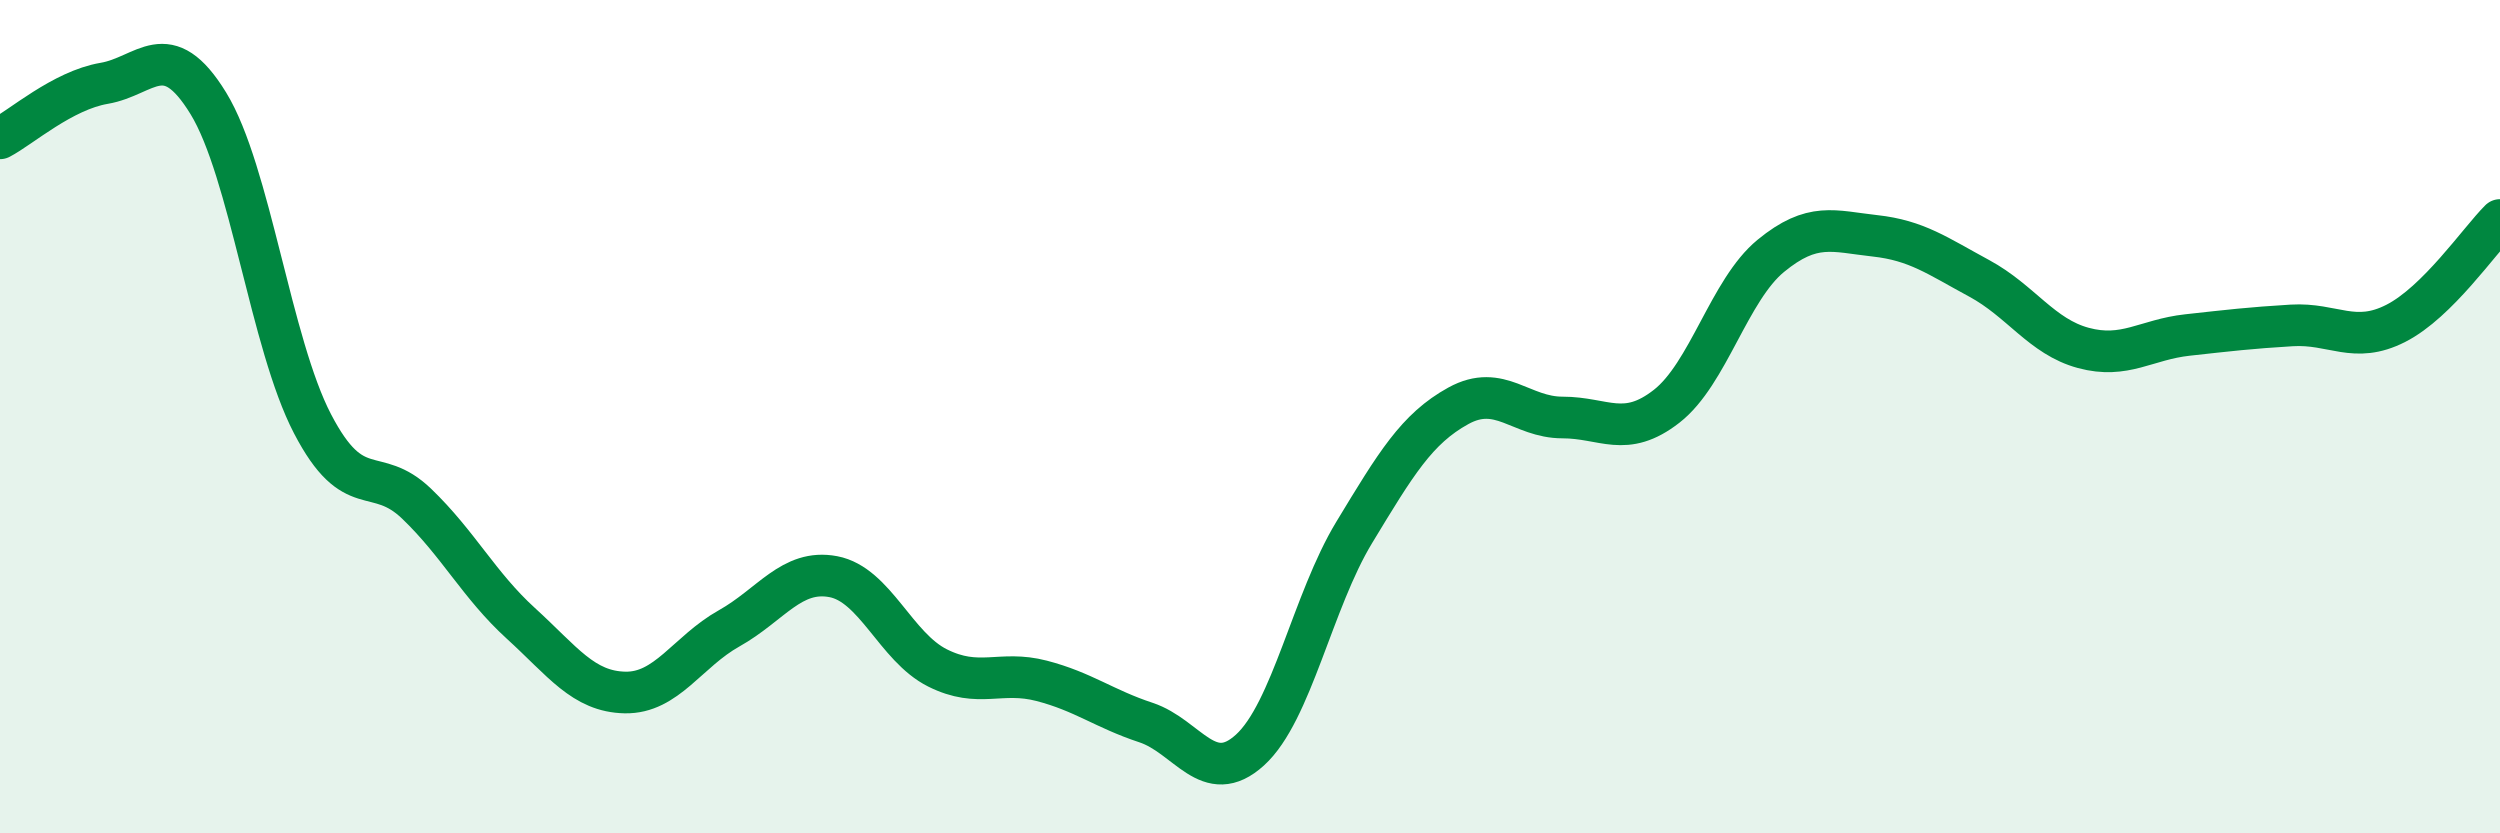
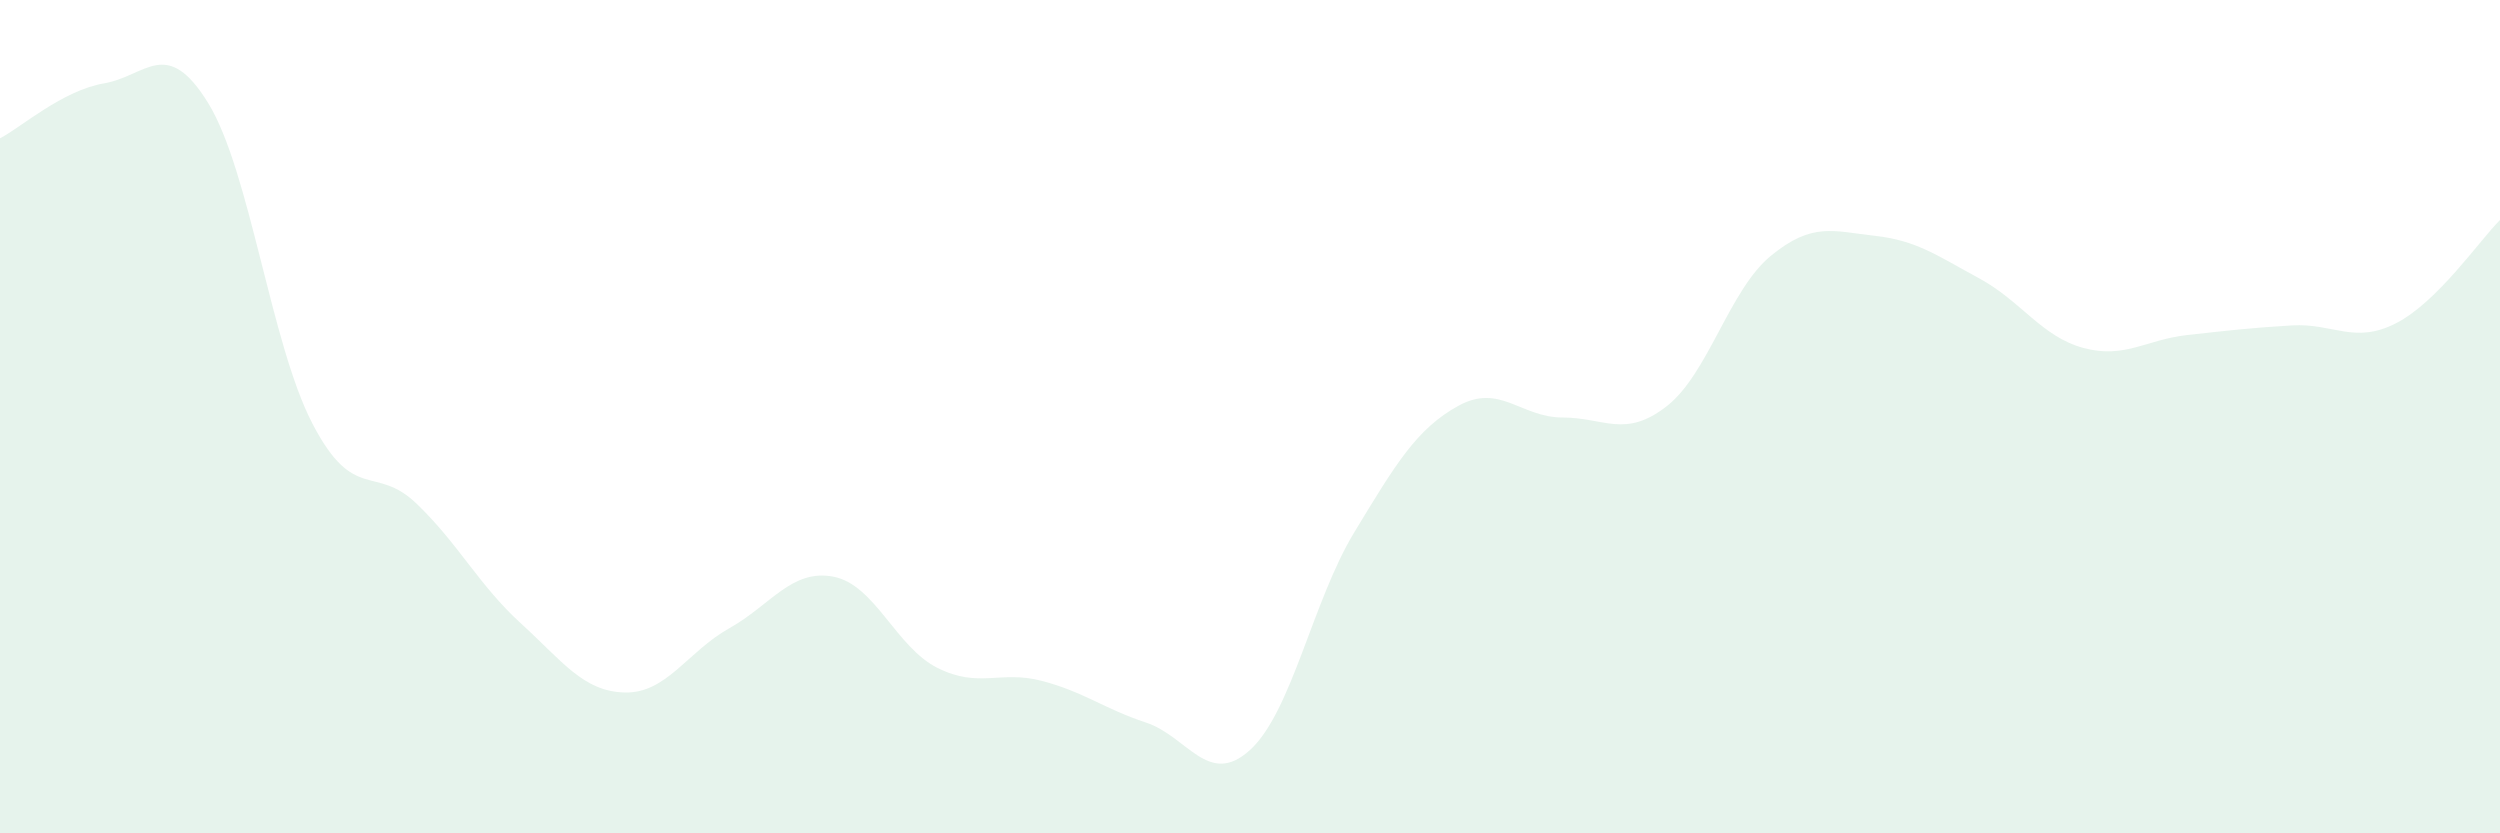
<svg xmlns="http://www.w3.org/2000/svg" width="60" height="20" viewBox="0 0 60 20">
  <path d="M 0,3.32 C 0.5,3.06 1.5,2.17 2.5,2 C 3.5,1.83 4,0.85 5,2.48 C 6,4.11 6.5,8.25 7.5,10.17 C 8.5,12.09 9,11.13 10,12.09 C 11,13.05 11.5,14.05 12.5,14.96 C 13.5,15.87 14,16.6 15,16.62 C 16,16.64 16.5,15.64 17.5,15.08 C 18.5,14.52 19,13.65 20,13.84 C 21,14.03 21.5,15.53 22.5,16.03 C 23.5,16.53 24,16.08 25,16.34 C 26,16.6 26.5,17.01 27.5,17.34 C 28.5,17.67 29,18.91 30,18 C 31,17.09 31.5,14.43 32.5,12.78 C 33.5,11.13 34,10.29 35,9.74 C 36,9.19 36.5,10.02 37.5,10.02 C 38.5,10.02 39,10.53 40,9.75 C 41,8.97 41.5,6.96 42.5,6.14 C 43.5,5.32 44,5.55 45,5.66 C 46,5.77 46.5,6.14 47.5,6.68 C 48.5,7.22 49,8.08 50,8.35 C 51,8.62 51.5,8.15 52.5,8.04 C 53.5,7.93 54,7.87 55,7.81 C 56,7.75 56.5,8.27 57.5,7.76 C 58.5,7.25 59.5,5.78 60,5.28L60 20L0 20Z" fill="#008740" opacity="0.1" stroke-linecap="round" stroke-linejoin="round" />
-   <path d="M 0,3.32 C 0.5,3.06 1.5,2.17 2.5,2 C 3.5,1.83 4,0.85 5,2.48 C 6,4.11 6.5,8.25 7.5,10.17 C 8.5,12.09 9,11.13 10,12.09 C 11,13.05 11.5,14.05 12.5,14.96 C 13.5,15.87 14,16.6 15,16.62 C 16,16.64 16.5,15.64 17.5,15.08 C 18.5,14.52 19,13.65 20,13.84 C 21,14.03 21.5,15.53 22.5,16.03 C 23.5,16.53 24,16.08 25,16.34 C 26,16.6 26.5,17.01 27.5,17.34 C 28.5,17.67 29,18.91 30,18 C 31,17.09 31.5,14.43 32.5,12.78 C 33.5,11.13 34,10.29 35,9.74 C 36,9.19 36.5,10.02 37.5,10.02 C 38.5,10.02 39,10.53 40,9.75 C 41,8.97 41.5,6.96 42.5,6.14 C 43.5,5.32 44,5.55 45,5.66 C 46,5.77 46.5,6.14 47.5,6.68 C 48.5,7.22 49,8.08 50,8.35 C 51,8.62 51.5,8.15 52.5,8.04 C 53.5,7.93 54,7.87 55,7.81 C 56,7.75 56.5,8.27 57.5,7.76 C 58.5,7.25 59.5,5.78 60,5.28" stroke="#008740" stroke-width="1" fill="none" stroke-linecap="round" stroke-linejoin="round" />
</svg>